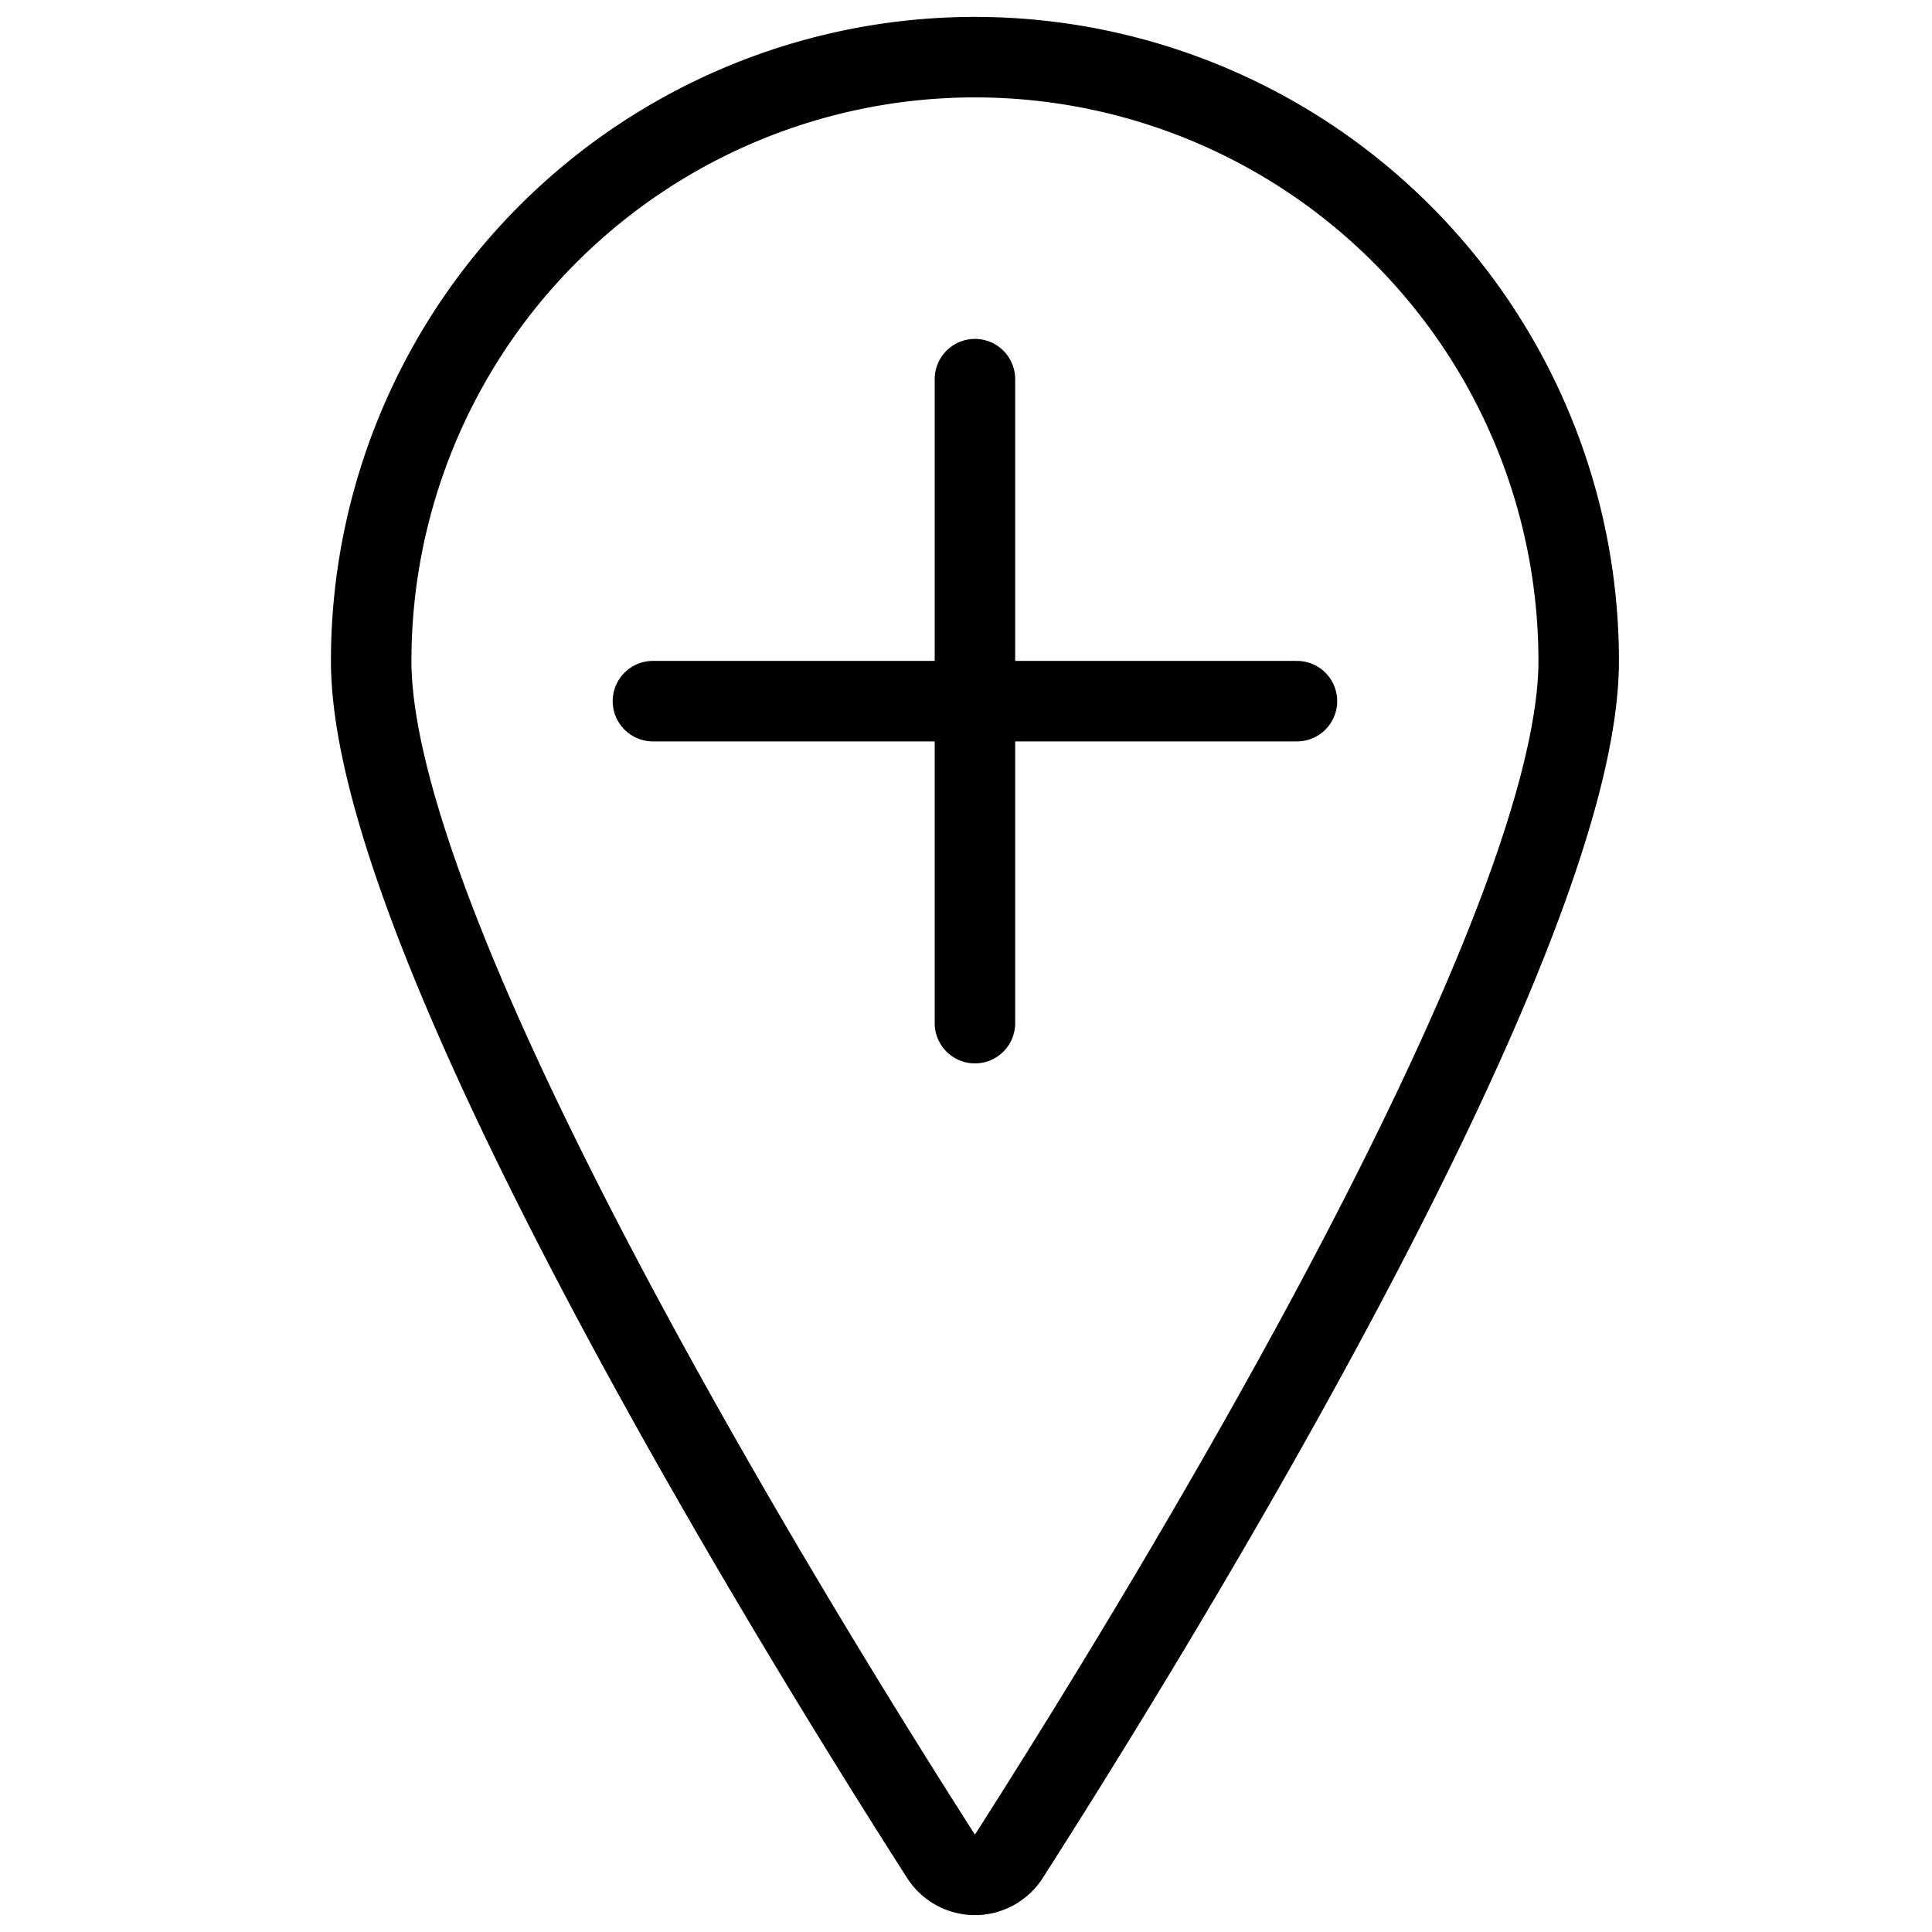
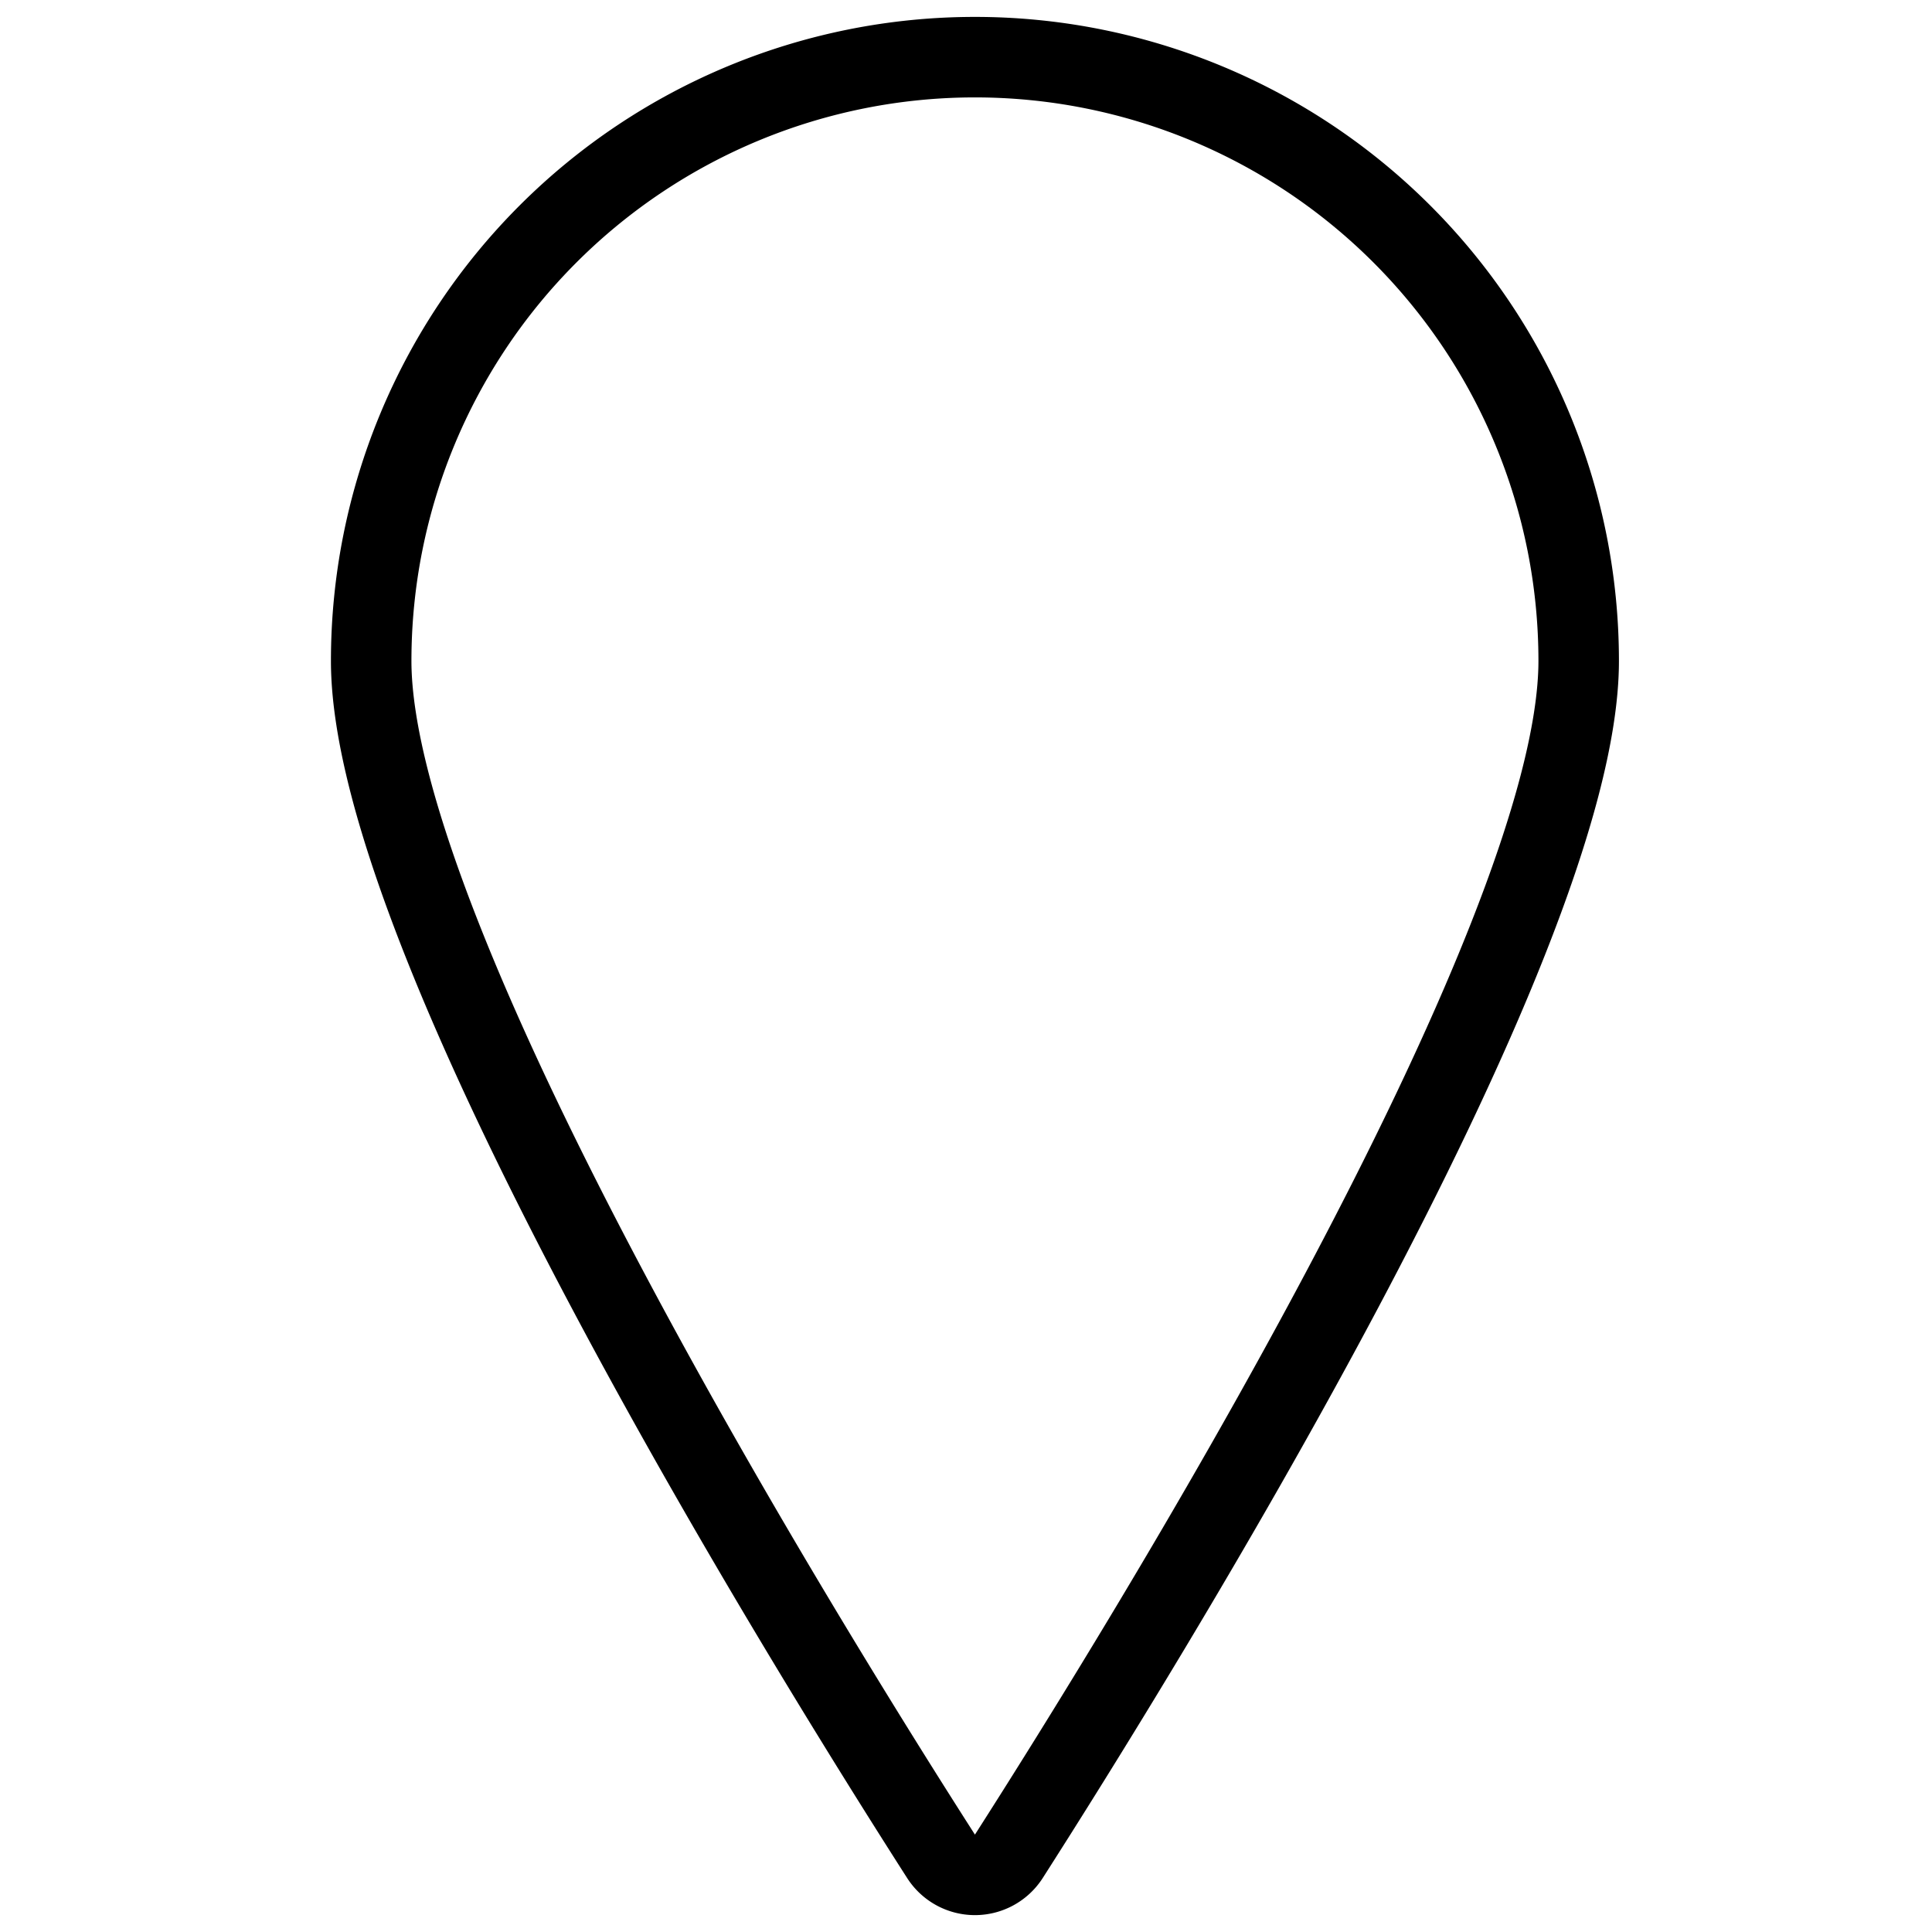
<svg xmlns="http://www.w3.org/2000/svg" viewBox="0 0 24 24">
  <g transform="matrix(1,0,0,1,0,0)">
    <path d="M19.611,8.21c0,3.547-5.5,12.381-7.079,14.85a.5.5,0,0,1-.842,0c-1.581-2.468-7.079-11.3-7.079-14.85a7.5,7.5,0,0,1,15,0Z" fill="none" stroke="#000000" stroke-linecap="round" stroke-linejoin="round" />
-     <path d="M12.111 4.71L12.111 12.71" fill="none" stroke="#000000" stroke-linecap="round" stroke-linejoin="round" />
-     <path d="M16.111 8.71L8.111 8.71" fill="none" stroke="#000000" stroke-linecap="round" stroke-linejoin="round" />
  </g>
</svg>